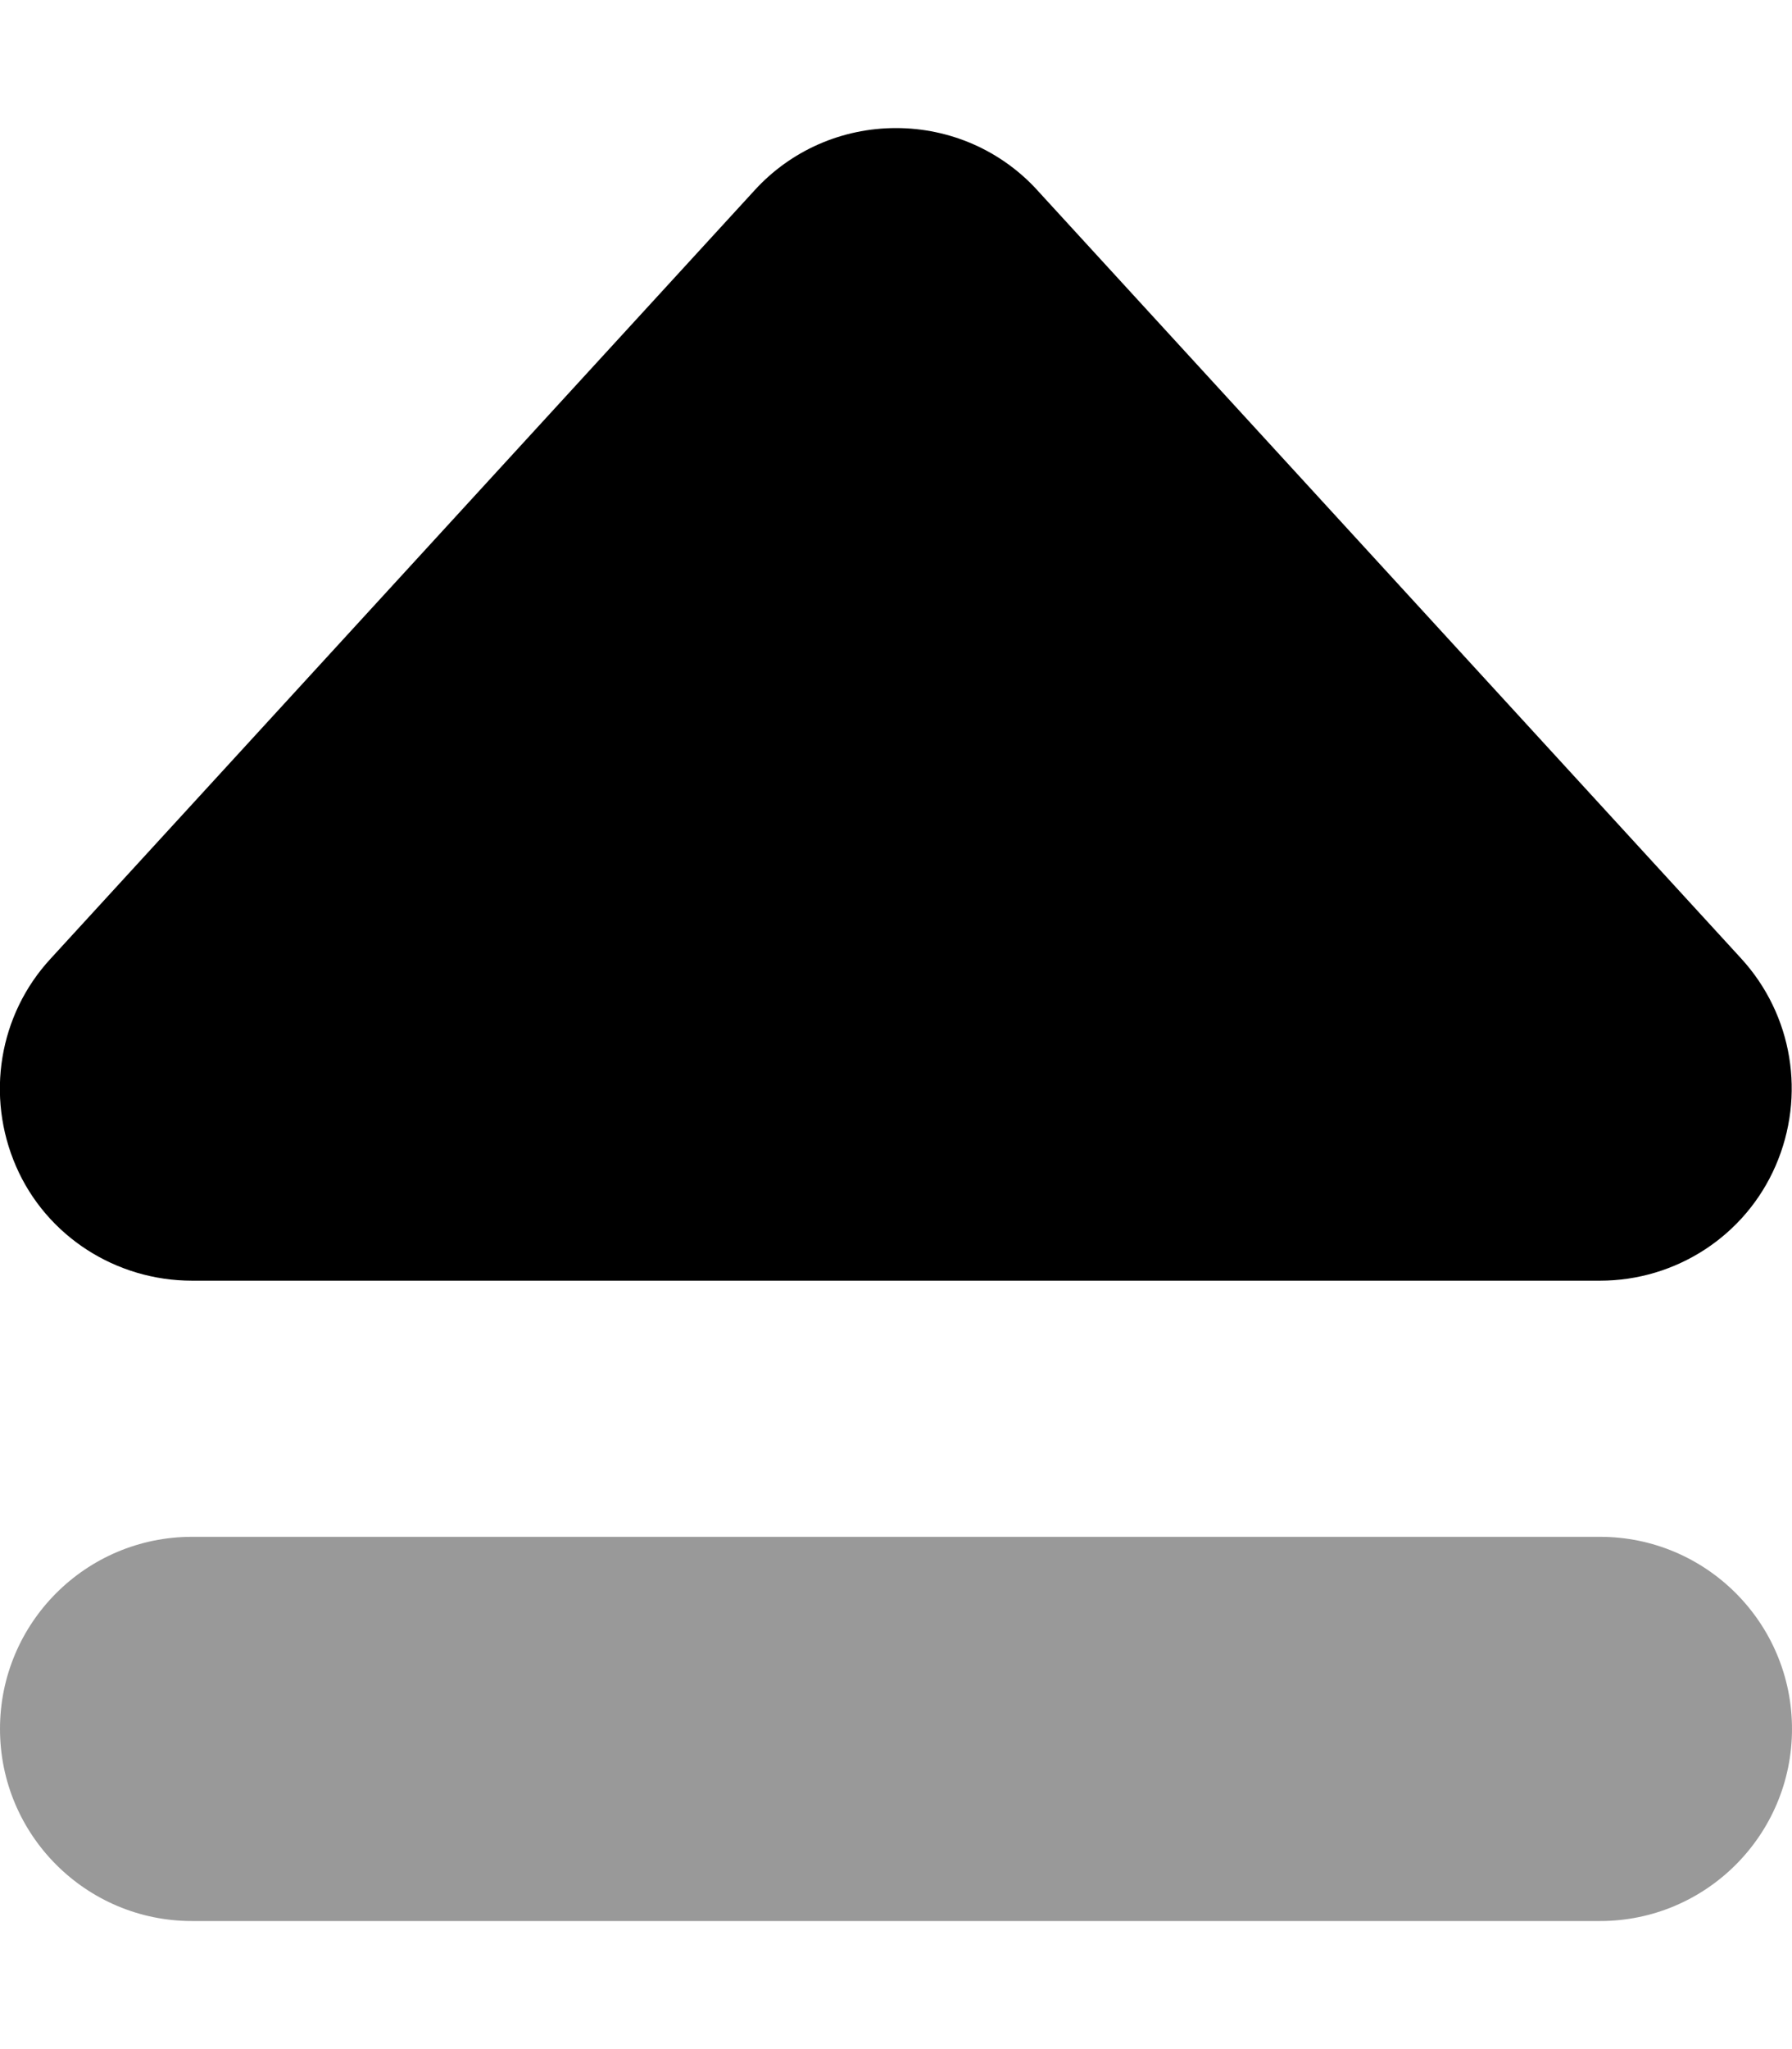
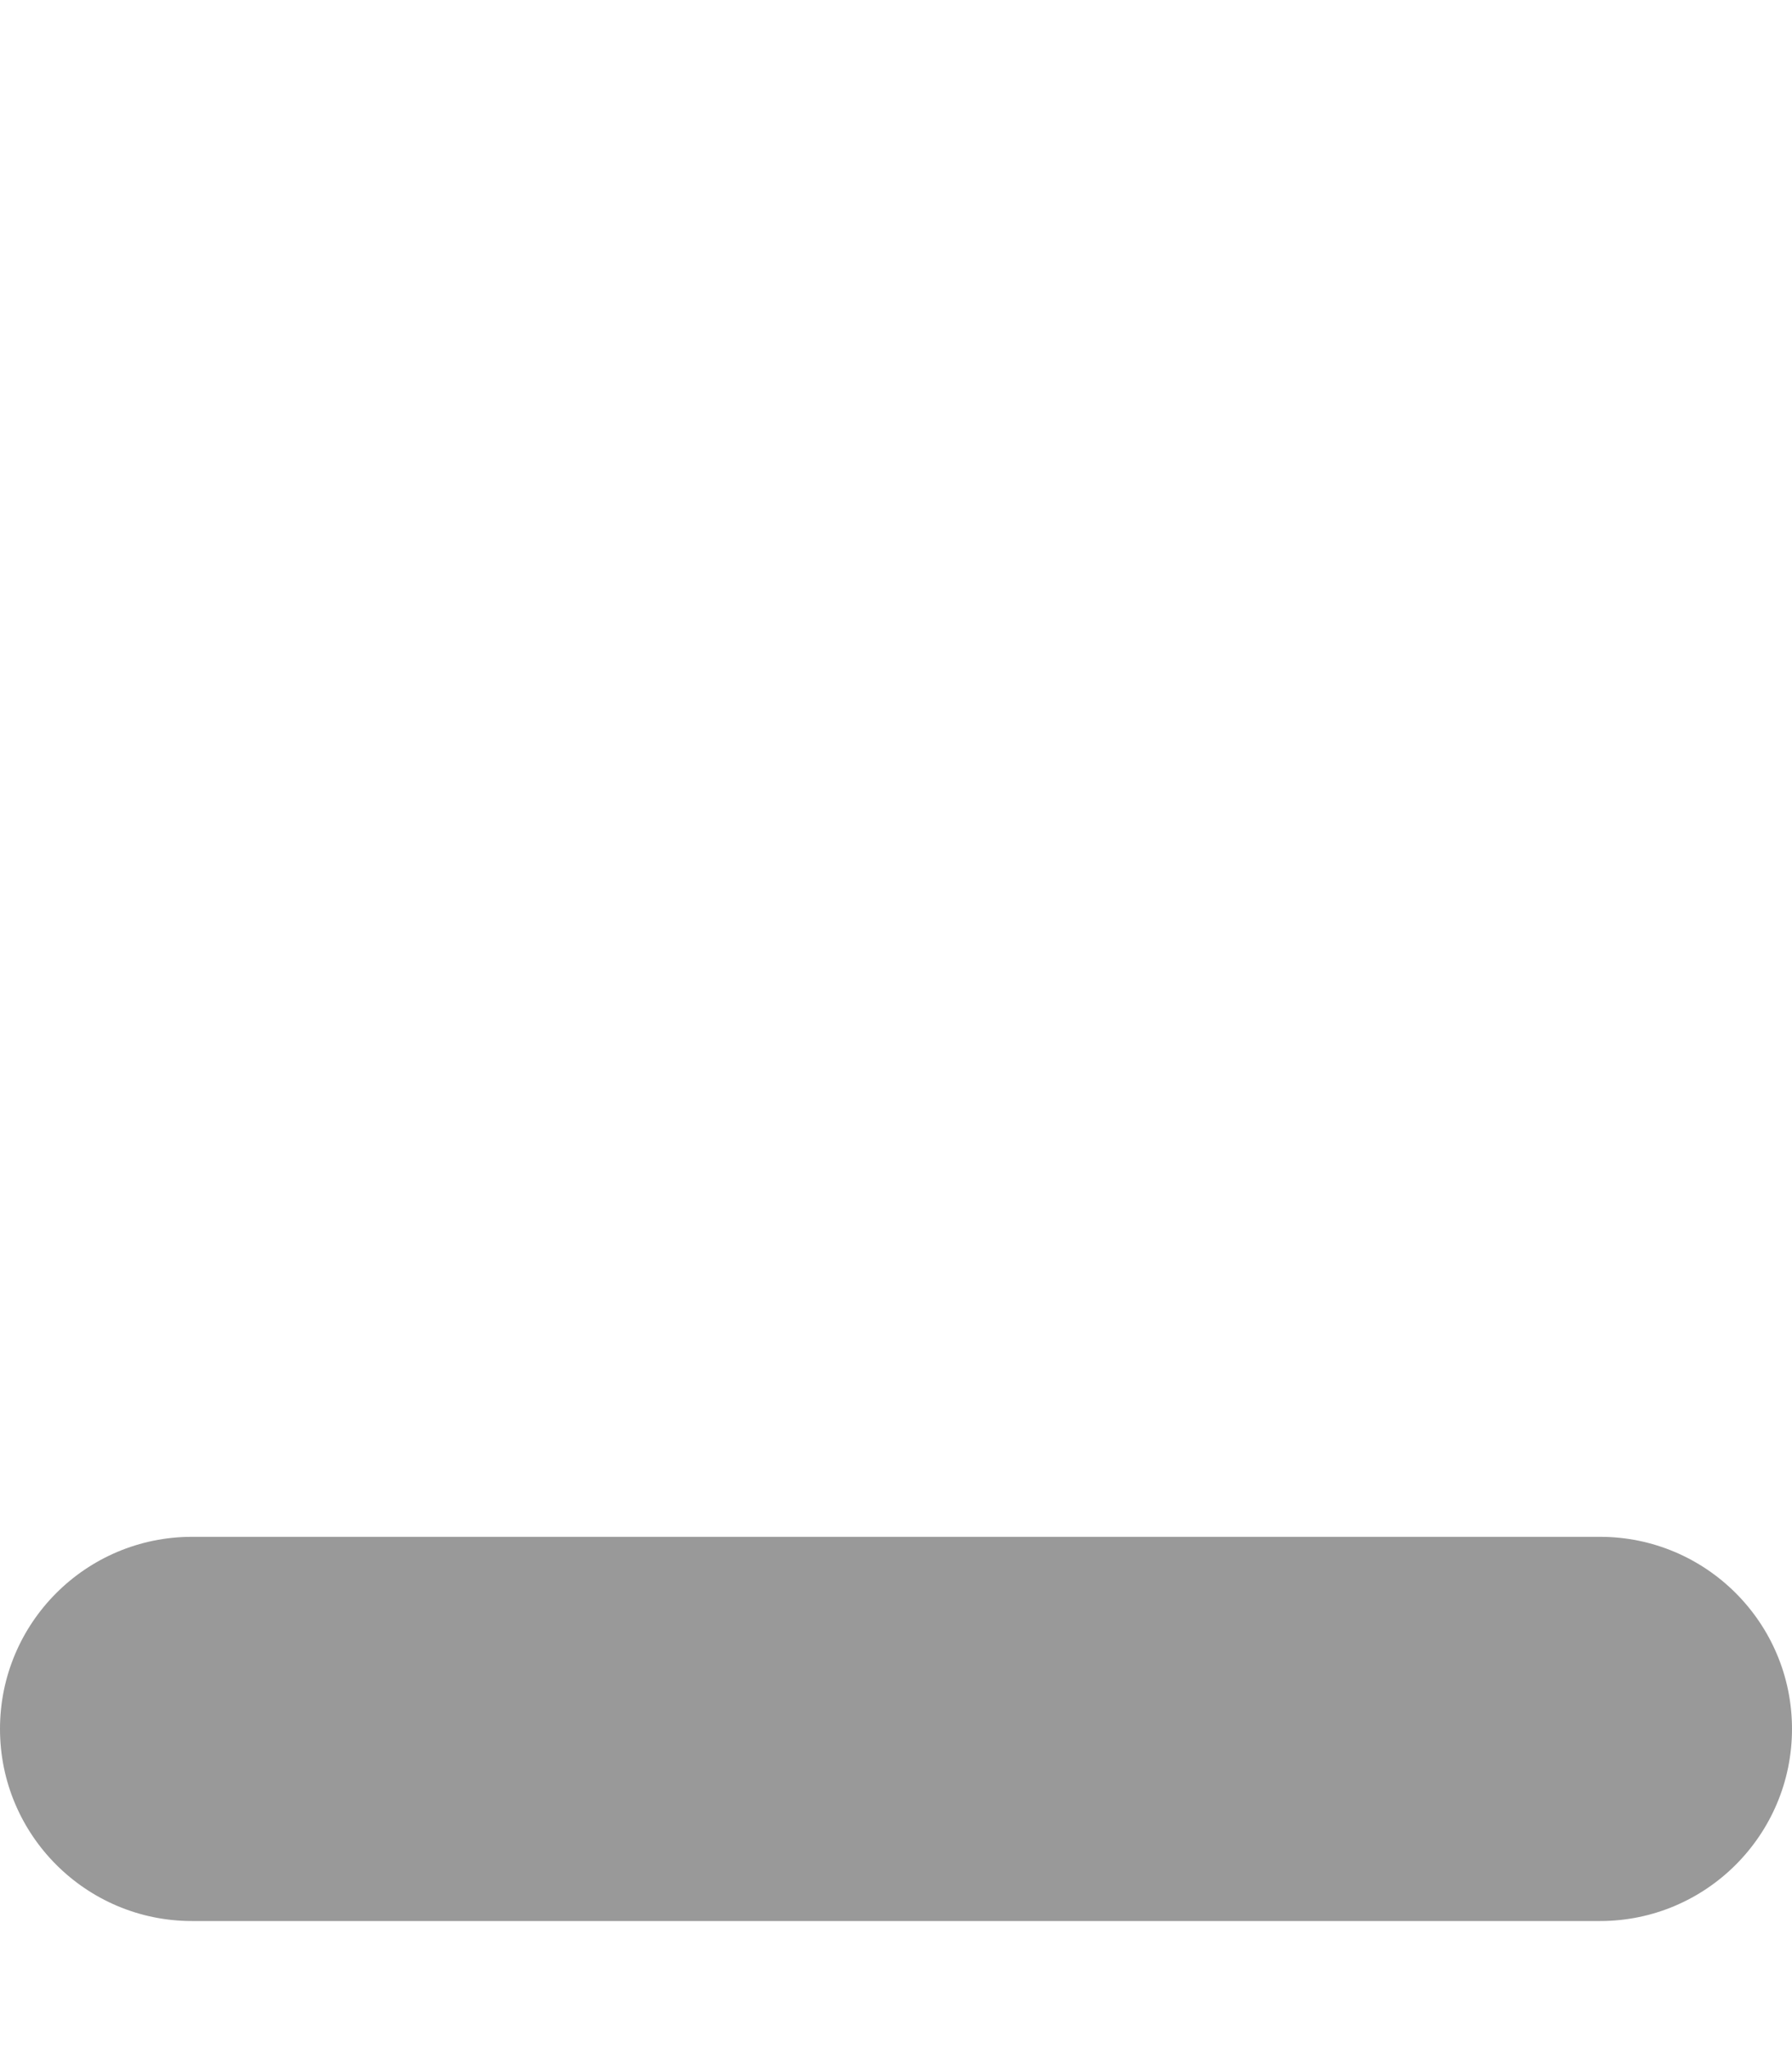
<svg xmlns="http://www.w3.org/2000/svg" viewBox="0 0 448 512">
  <defs>
    <style>.fa-secondary{opacity:.4}</style>
  </defs>
  <path class="fa-secondary" d="M0 432c0-26.5 21.5-48 48-48l352 0c26.5 0 48 21.5 48 48s-21.5 48-48 48L48 480c-26.5 0-48-21.5-48-48z" />
-   <path class="fa-primary" d="M259.4 47.6C250.3 37.6 237.5 32 224 32s-26.3 5.6-35.4 15.6l-176 192c-12.9 14-16.2 34.3-8.6 51.8S29 320 48 320l352 0c19 0 36.3-11.2 43.9-28.7s4.3-37.7-8.6-51.8l-176-192z" />
</svg>